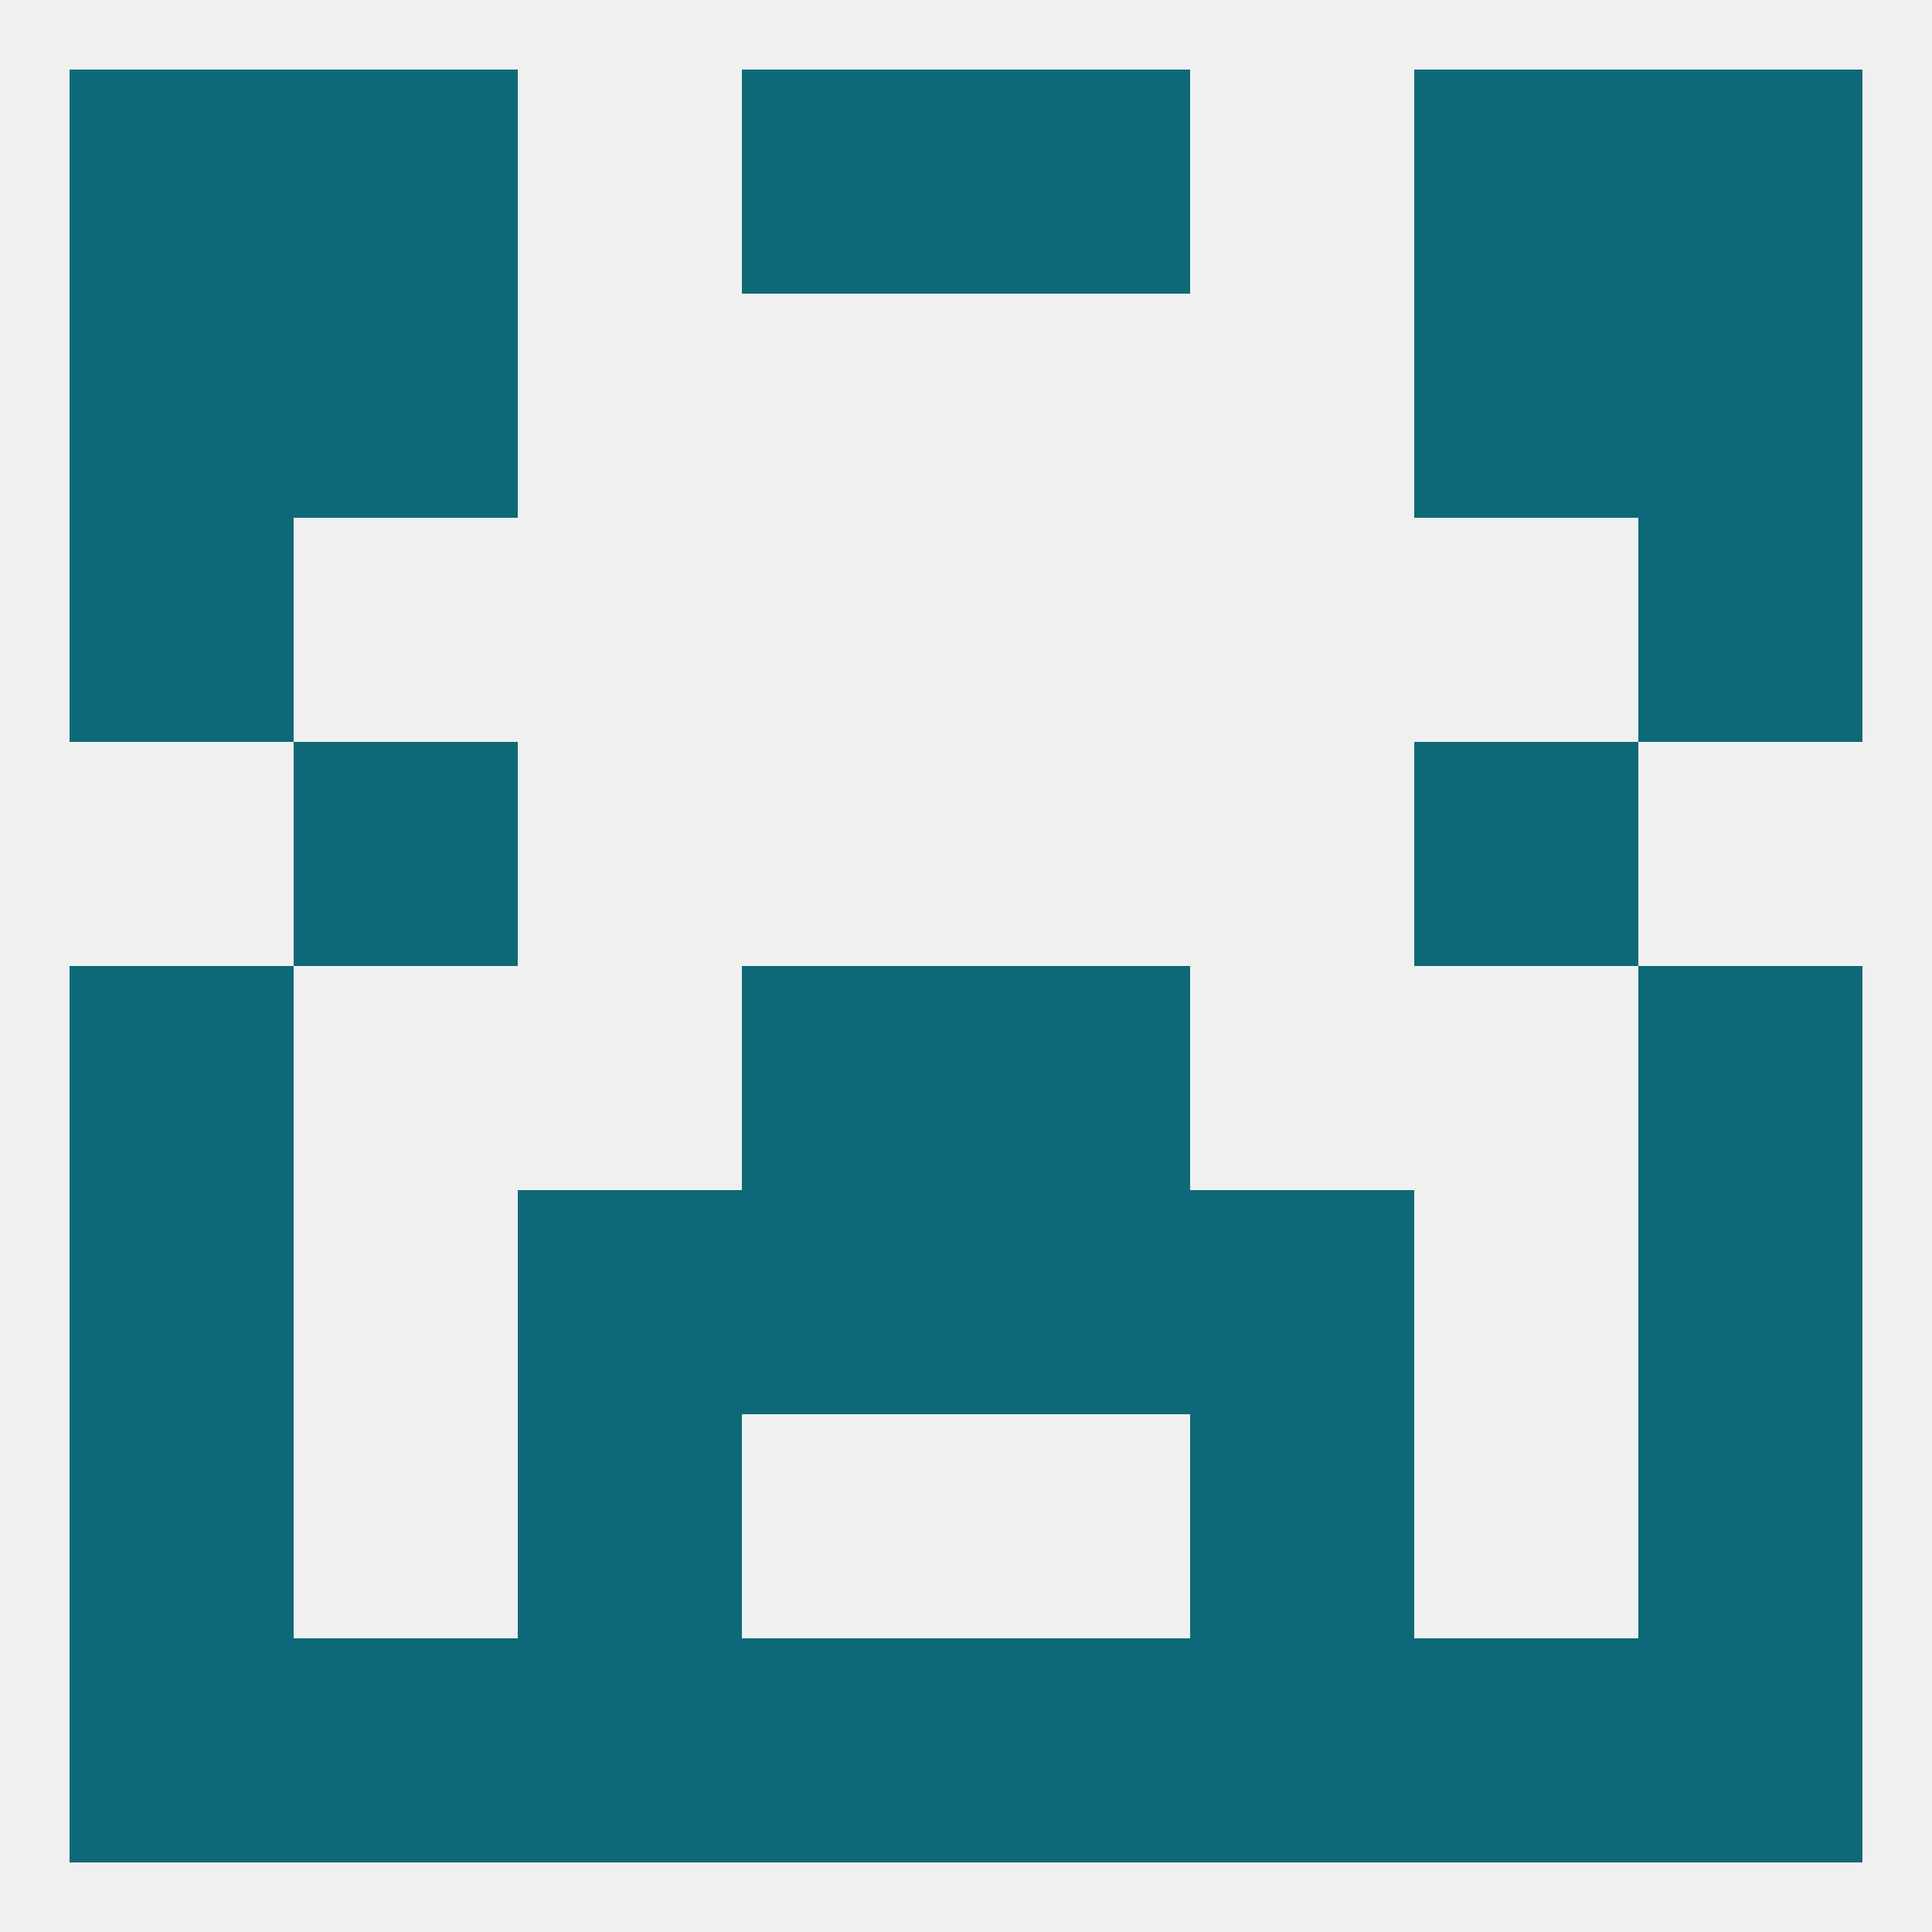
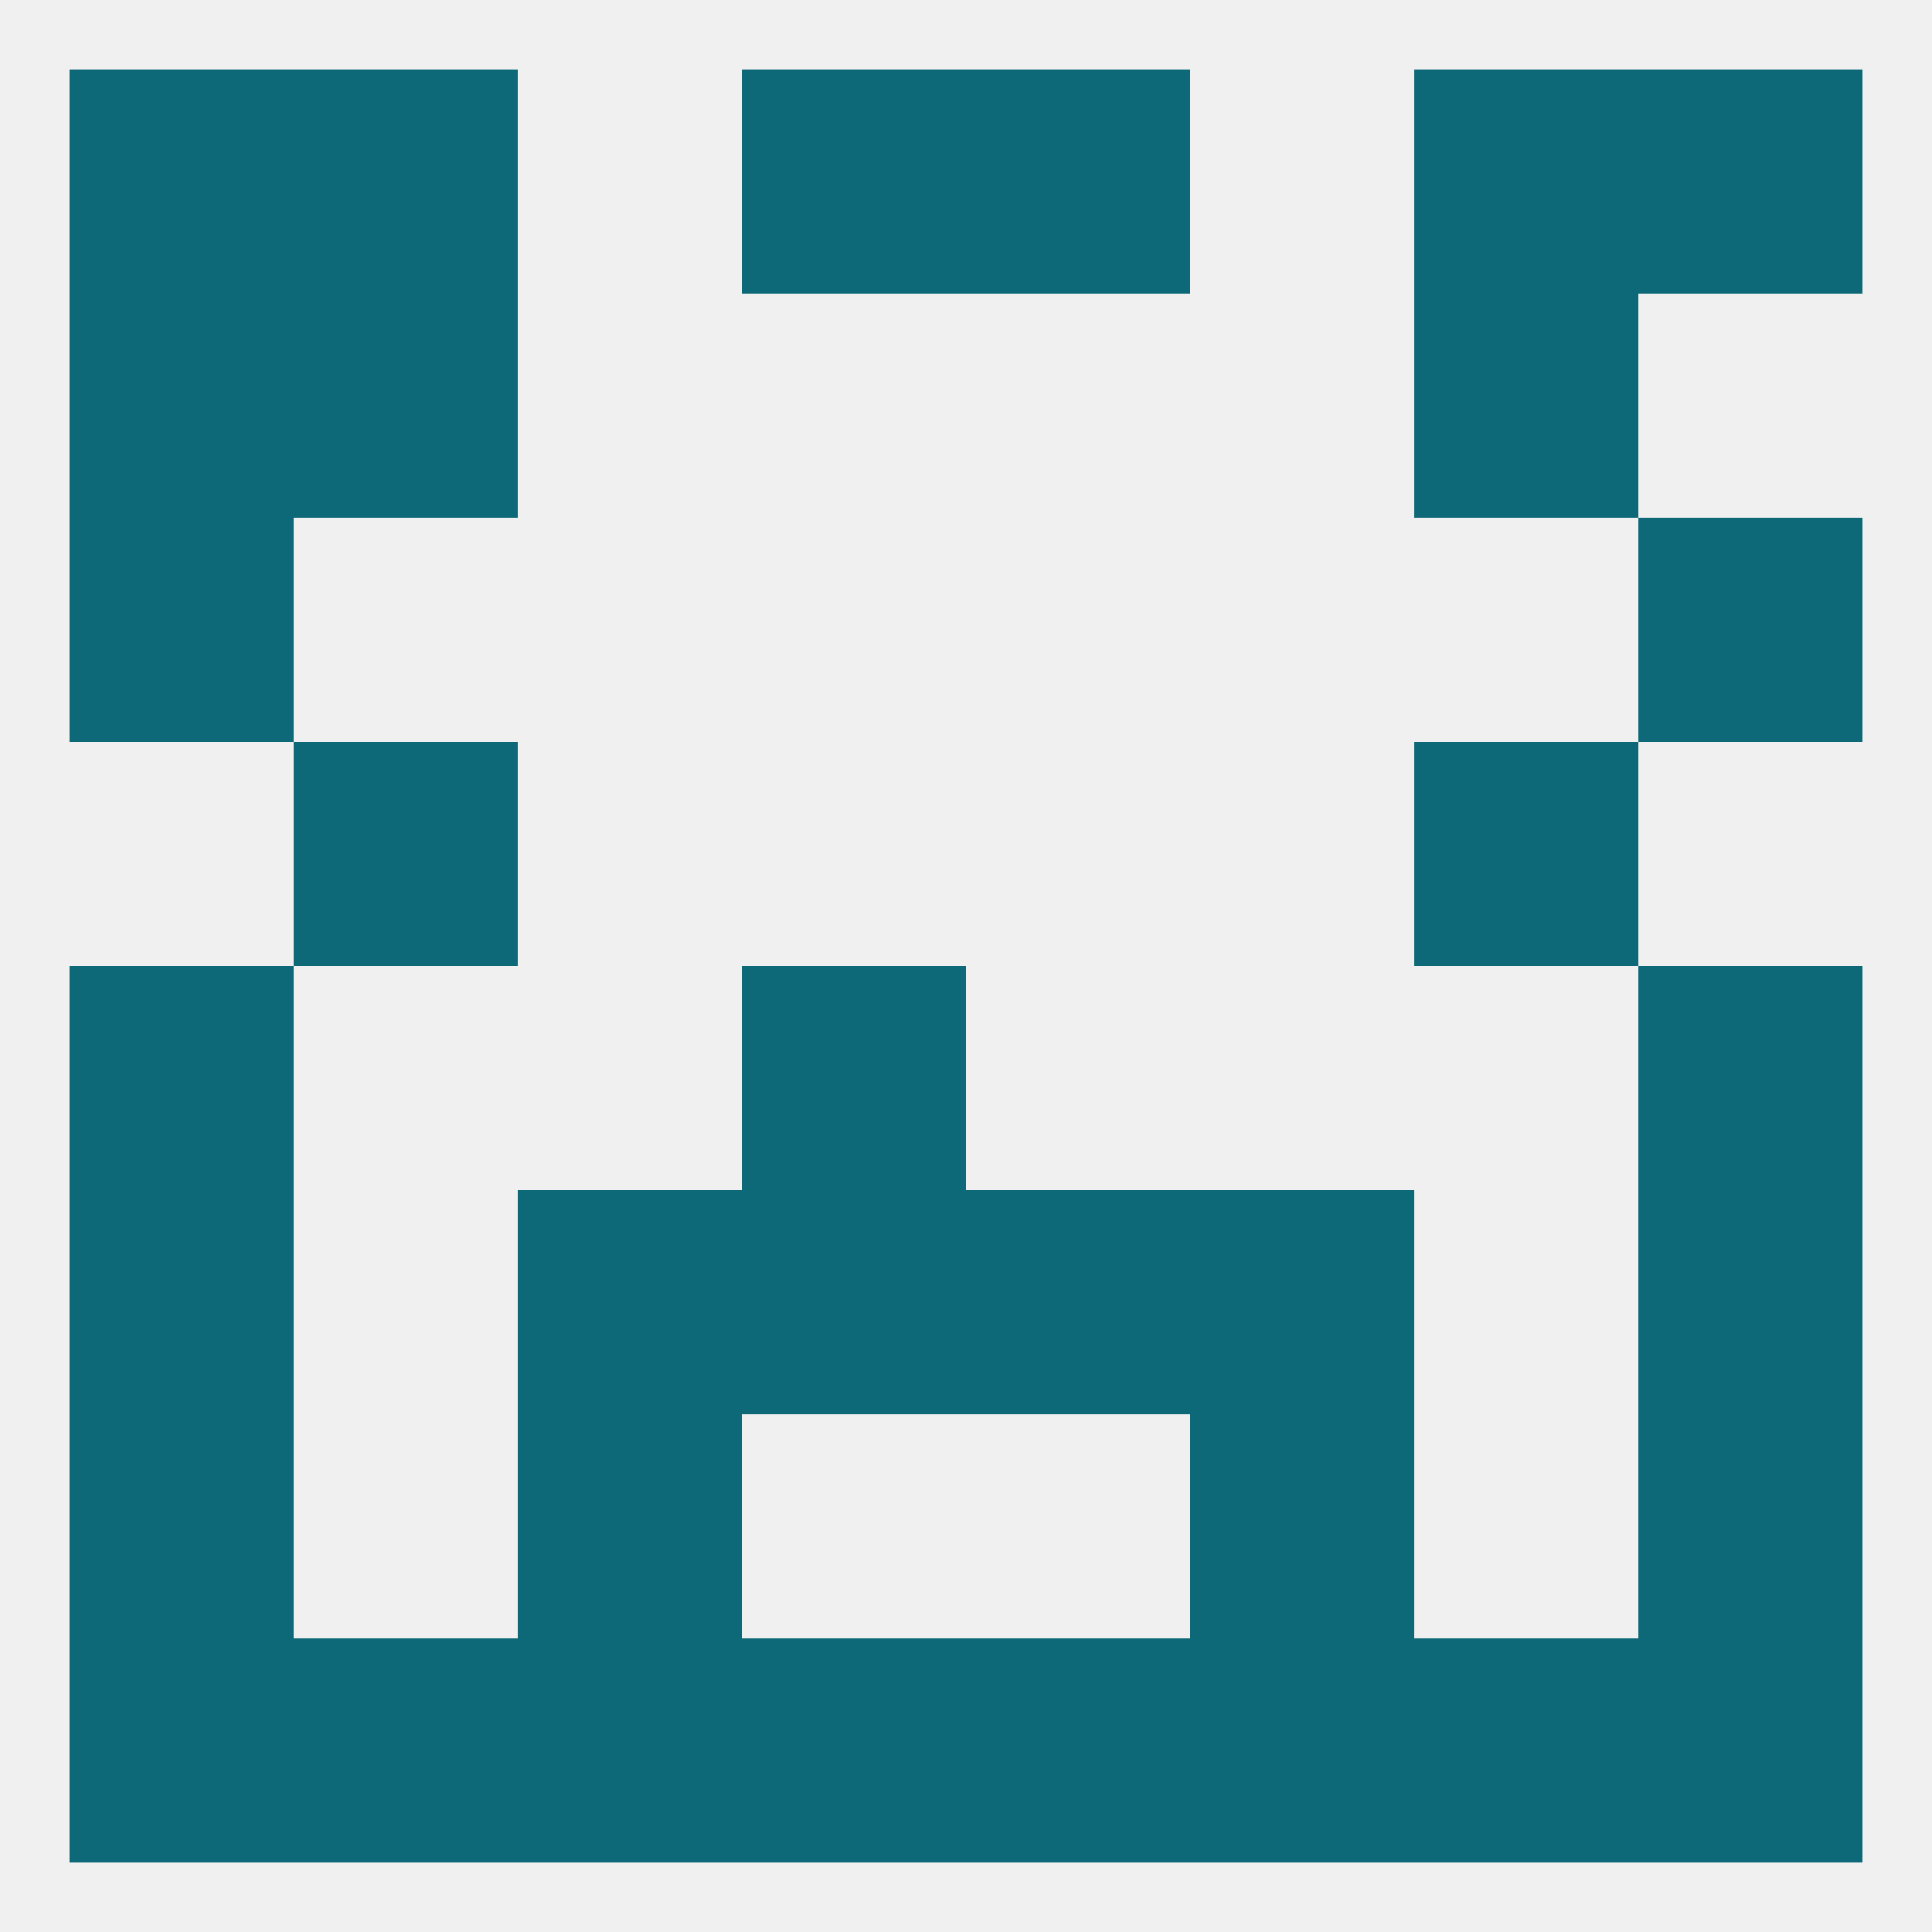
<svg xmlns="http://www.w3.org/2000/svg" version="1.1" baseprofile="full" width="250" height="250" viewBox="0 0 250 250">
  <rect width="100%" height="100%" fill="rgba(240,240,240,255)" />
  <rect x="96" y="9" width="29" height="29" fill="rgba(13,105,119,255)" />
  <rect x="125" y="9" width="29" height="29" fill="rgba(13,105,119,255)" />
  <rect x="9" y="9" width="29" height="29" fill="rgba(13,105,119,255)" />
  <rect x="212" y="9" width="29" height="29" fill="rgba(13,105,119,255)" />
  <rect x="38" y="9" width="29" height="29" fill="rgba(13,105,119,255)" />
  <rect x="183" y="9" width="29" height="29" fill="rgba(13,105,119,255)" />
  <rect x="183" y="212" width="29" height="29" fill="rgba(13,105,119,255)" />
  <rect x="125" y="212" width="29" height="29" fill="rgba(13,105,119,255)" />
  <rect x="38" y="212" width="29" height="29" fill="rgba(13,105,119,255)" />
  <rect x="67" y="212" width="29" height="29" fill="rgba(13,105,119,255)" />
  <rect x="154" y="212" width="29" height="29" fill="rgba(13,105,119,255)" />
  <rect x="96" y="212" width="29" height="29" fill="rgba(13,105,119,255)" />
  <rect x="9" y="212" width="29" height="29" fill="rgba(13,105,119,255)" />
  <rect x="212" y="212" width="29" height="29" fill="rgba(13,105,119,255)" />
  <rect x="67" y="183" width="29" height="29" fill="rgba(13,105,119,255)" />
  <rect x="154" y="183" width="29" height="29" fill="rgba(13,105,119,255)" />
  <rect x="9" y="183" width="29" height="29" fill="rgba(13,105,119,255)" />
  <rect x="212" y="183" width="29" height="29" fill="rgba(13,105,119,255)" />
  <rect x="67" y="154" width="29" height="29" fill="rgba(13,105,119,255)" />
  <rect x="154" y="154" width="29" height="29" fill="rgba(13,105,119,255)" />
  <rect x="96" y="154" width="29" height="29" fill="rgba(13,105,119,255)" />
  <rect x="125" y="154" width="29" height="29" fill="rgba(13,105,119,255)" />
  <rect x="9" y="154" width="29" height="29" fill="rgba(13,105,119,255)" />
  <rect x="212" y="154" width="29" height="29" fill="rgba(13,105,119,255)" />
  <rect x="9" y="67" width="29" height="29" fill="rgba(13,105,119,255)" />
  <rect x="212" y="67" width="29" height="29" fill="rgba(13,105,119,255)" />
  <rect x="38" y="96" width="29" height="29" fill="rgba(13,105,119,255)" />
  <rect x="183" y="96" width="29" height="29" fill="rgba(13,105,119,255)" />
-   <rect x="125" y="125" width="29" height="29" fill="rgba(13,105,119,255)" />
  <rect x="9" y="125" width="29" height="29" fill="rgba(13,105,119,255)" />
  <rect x="212" y="125" width="29" height="29" fill="rgba(13,105,119,255)" />
  <rect x="96" y="125" width="29" height="29" fill="rgba(13,105,119,255)" />
  <rect x="9" y="38" width="29" height="29" fill="rgba(13,105,119,255)" />
-   <rect x="212" y="38" width="29" height="29" fill="rgba(13,105,119,255)" />
  <rect x="38" y="38" width="29" height="29" fill="rgba(13,105,119,255)" />
  <rect x="183" y="38" width="29" height="29" fill="rgba(13,105,119,255)" />
</svg>